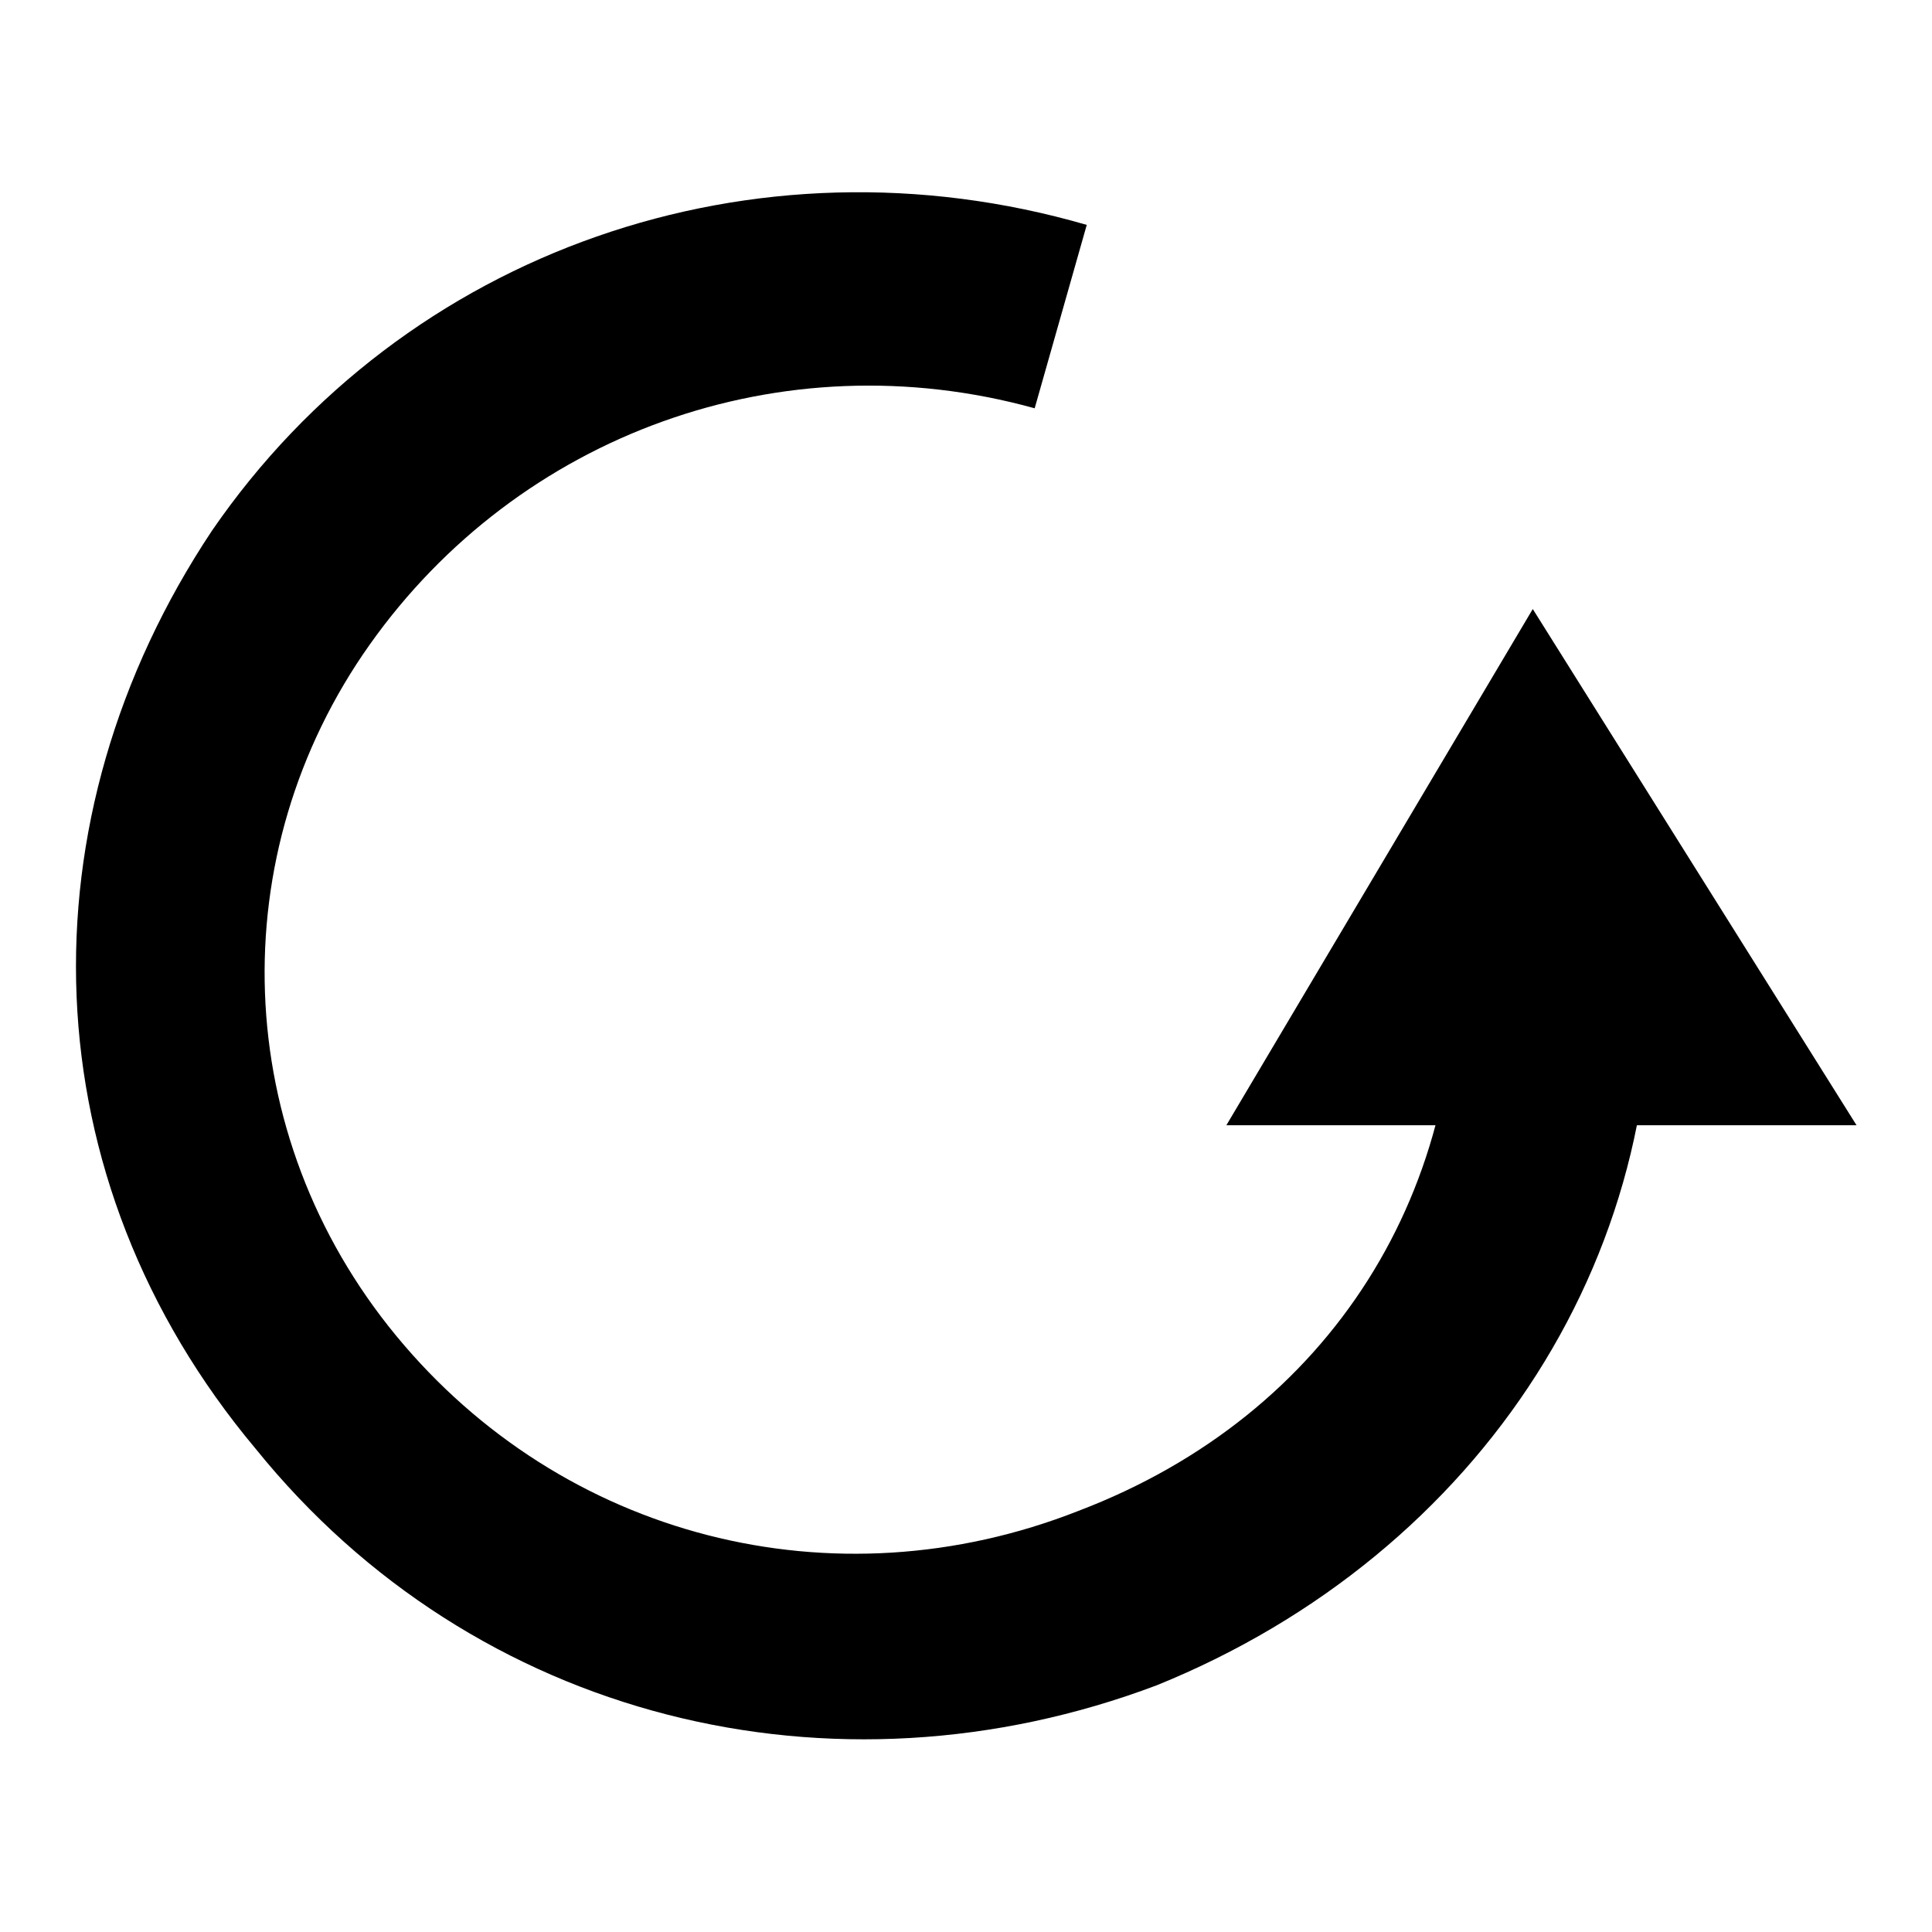
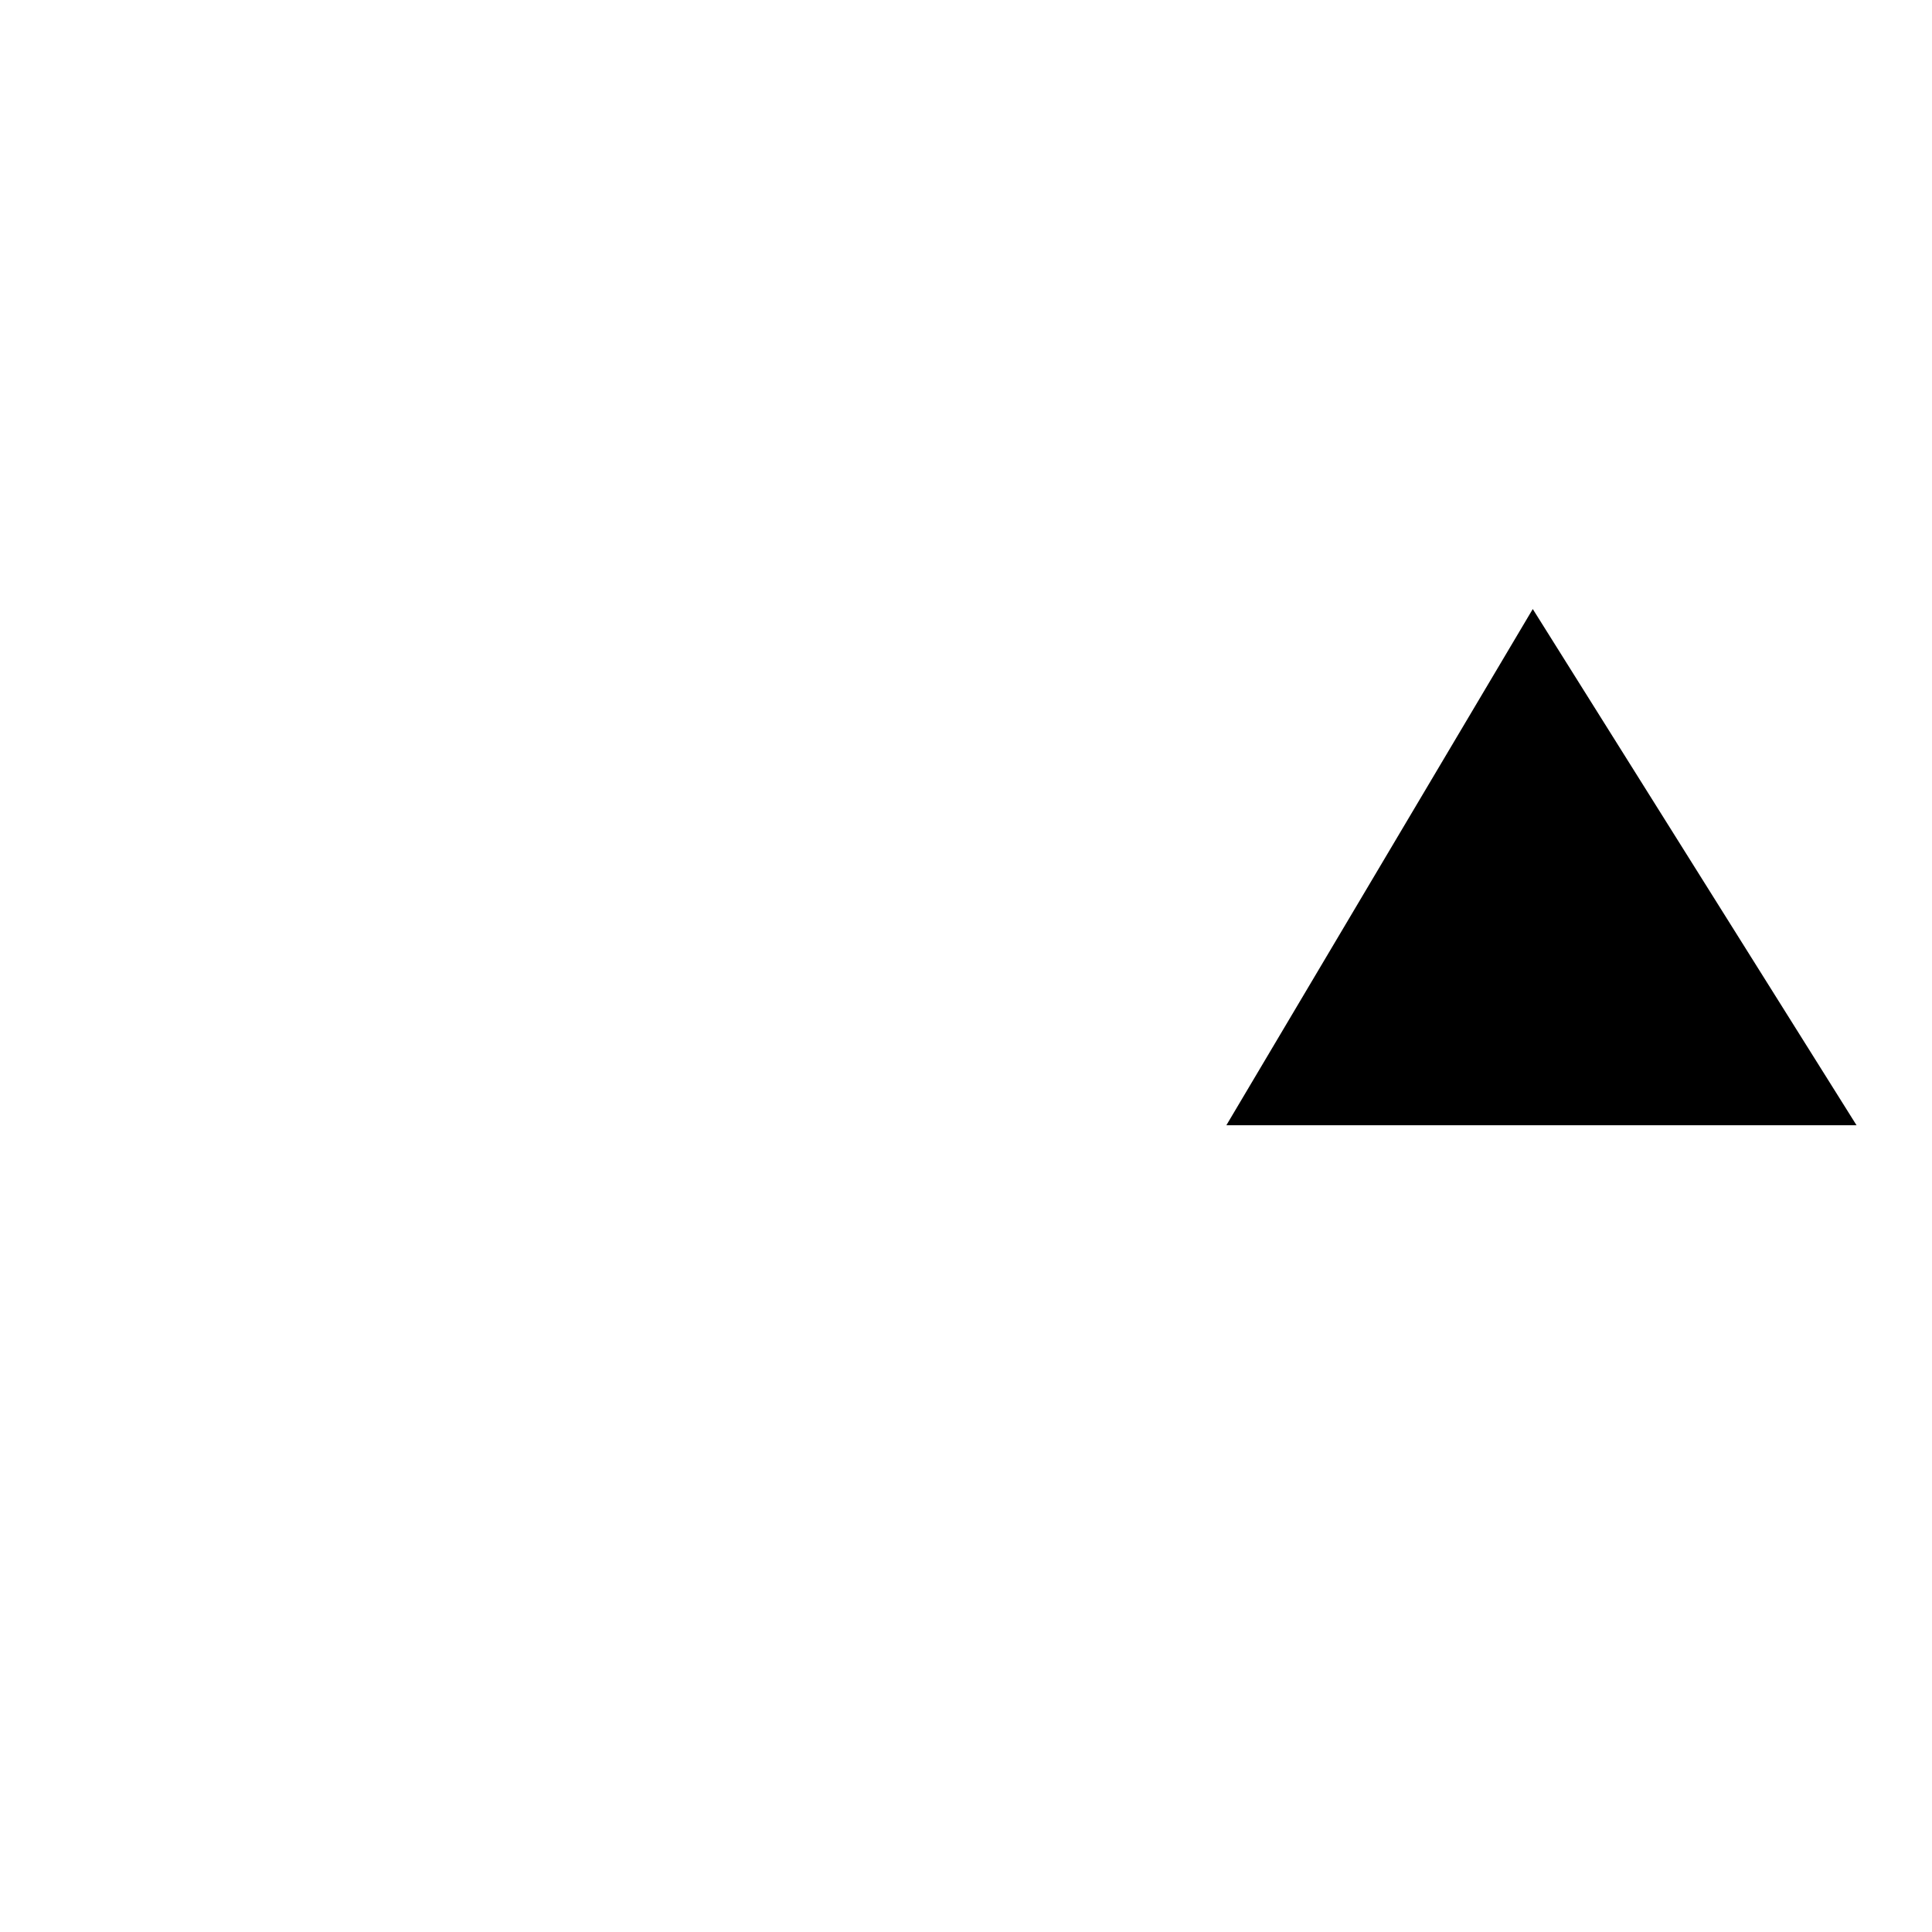
<svg xmlns="http://www.w3.org/2000/svg" version="1.1" x="0px" y="0px" viewBox="0 0 256 256" enable-background="new 0 0 256 256" xml:space="preserve">
  <g>
    <g>
-       <path fill="#000000" d="M192.7,122.5c2.3,34.8-16.2,64.9-49.8,77.7c-32.5,12.8-68.4,3.5-90.4-23.2c-22-26.7-23.2-63.8-3.5-91.6c19.7-27.8,54.5-40.6,88.1-31.3l6.9-24.3C99.9,17,53.6,33.2,28.1,70.3c-25.5,38.3-24.3,85.8,5.8,121.7c29,35.9,76.5,47.5,119.4,31.3c42.9-17.4,69.6-58,64.9-103.2L192.7,122.5z" />
      <path fill="#000000" d="M203.1,80.7l-40.6,68.4H246L203.1,80.7z" />
    </g>
  </g>
</svg>